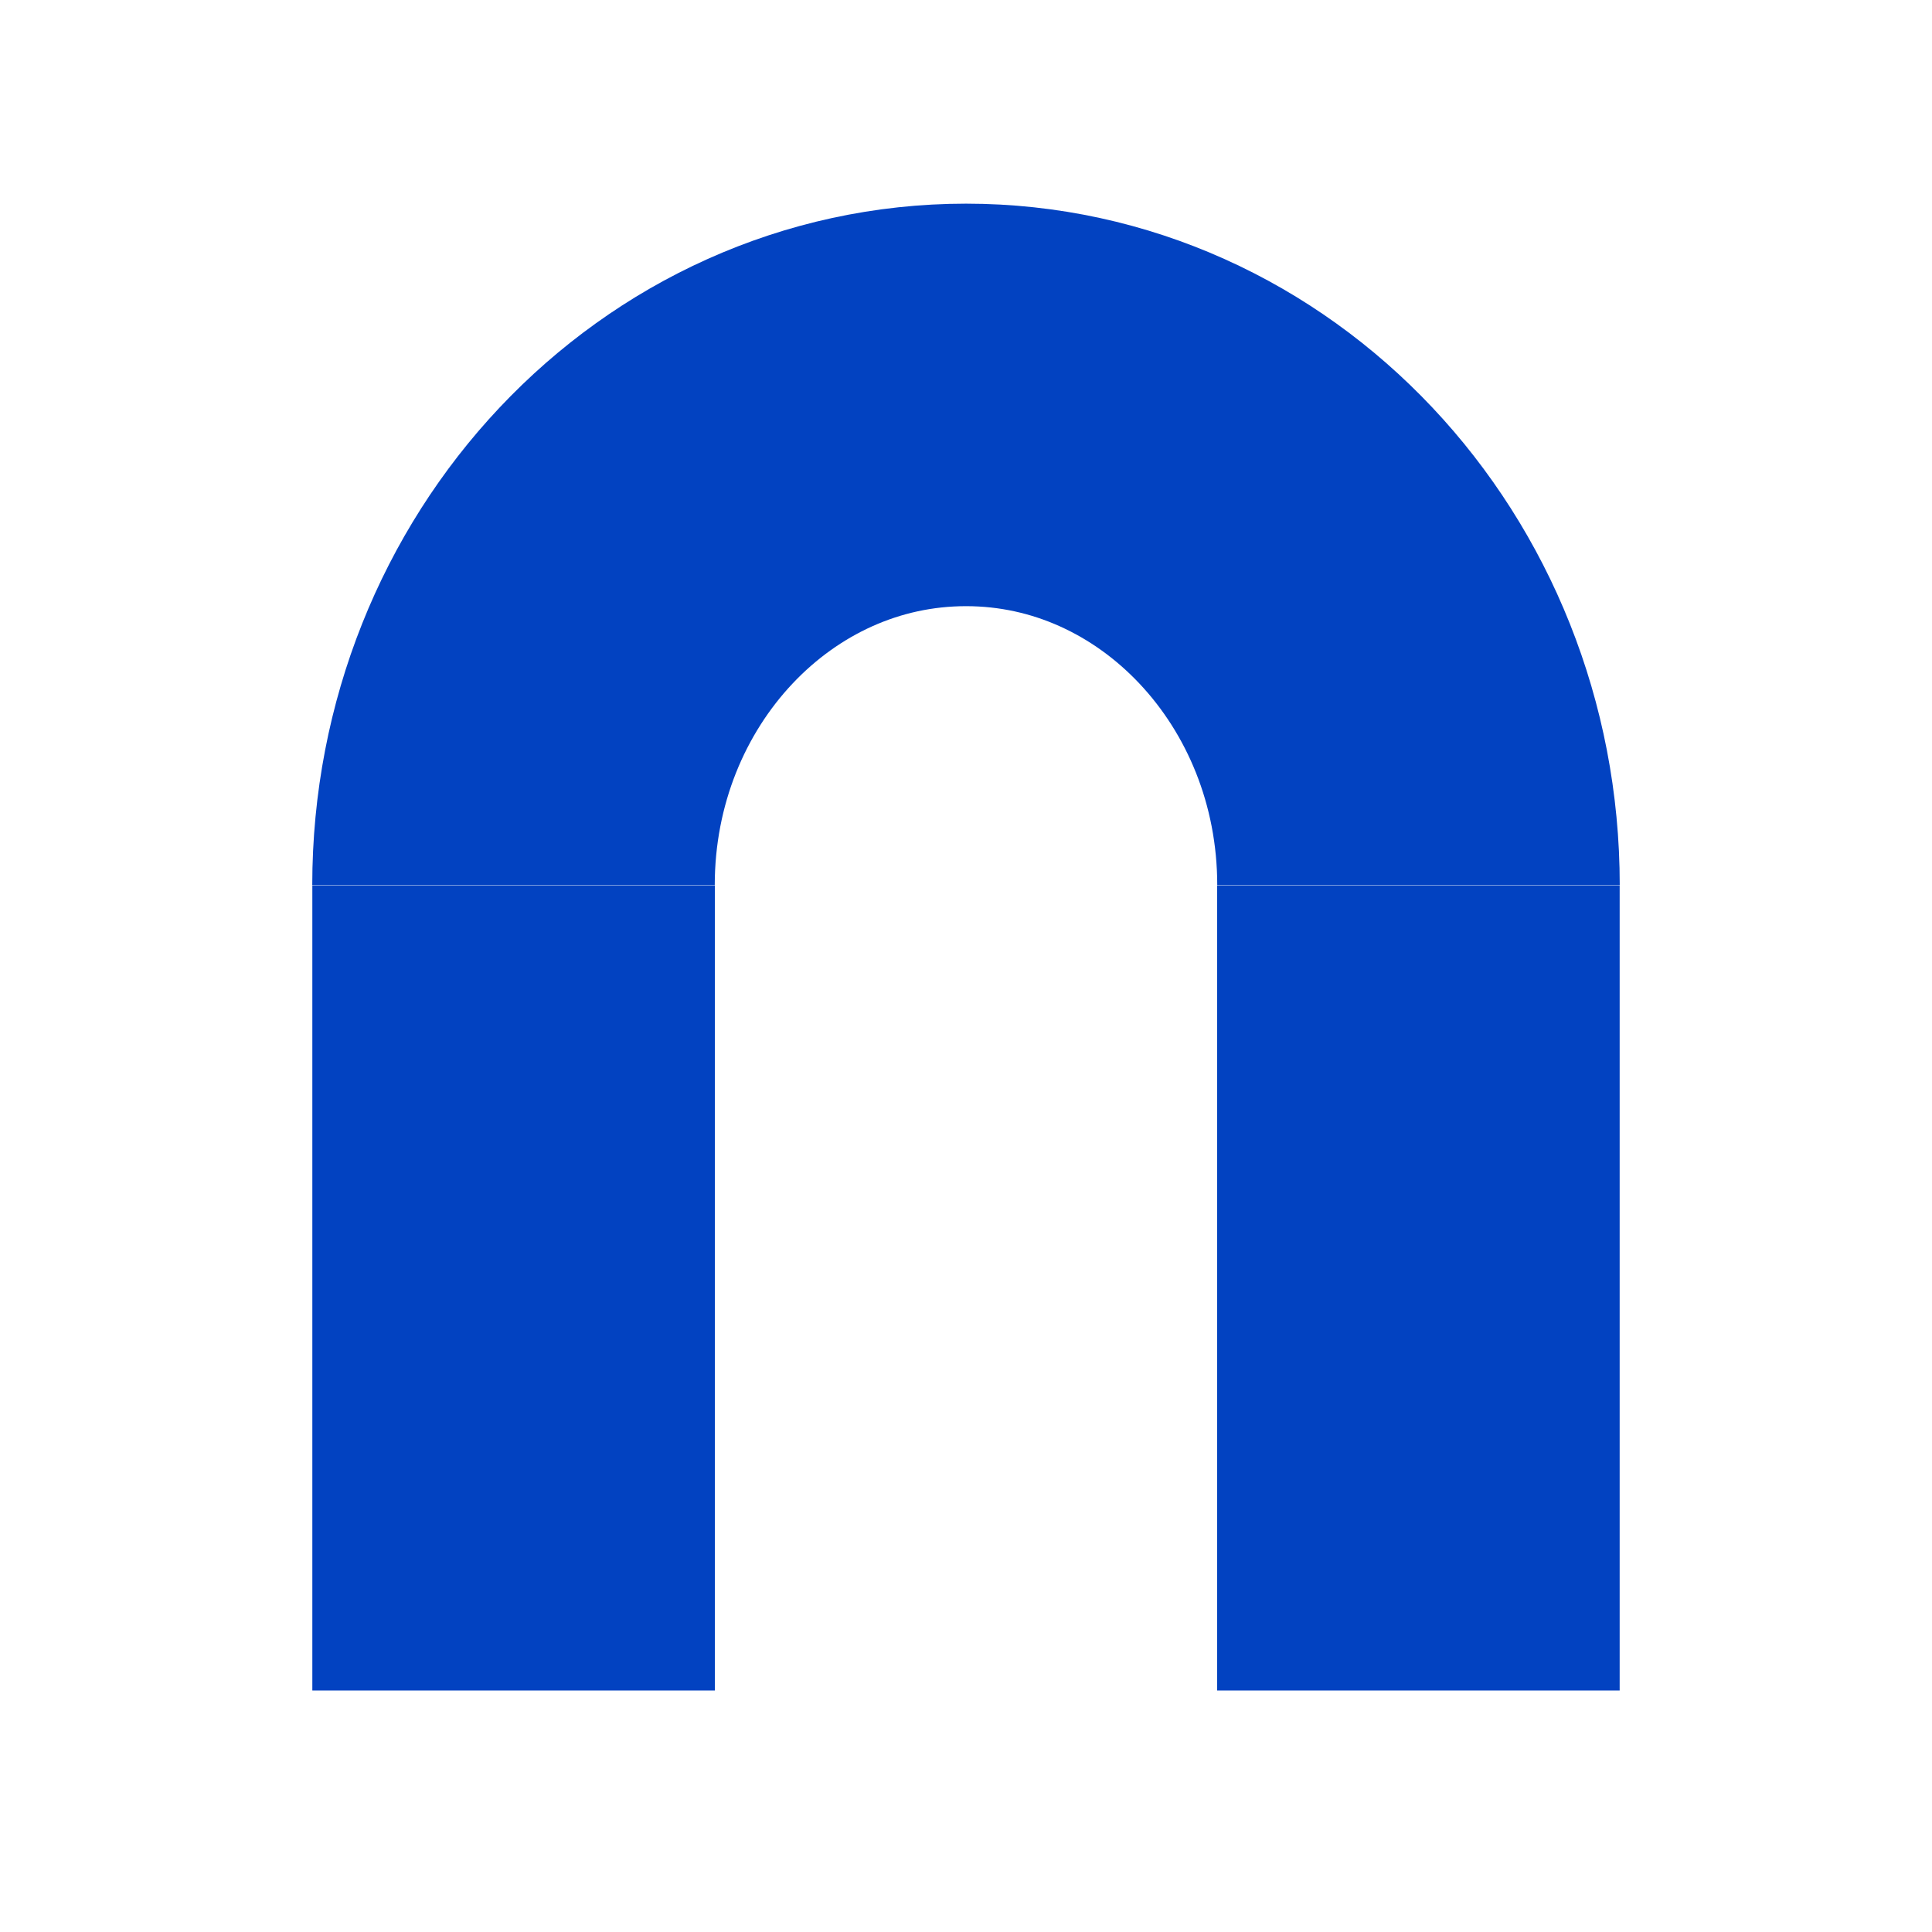
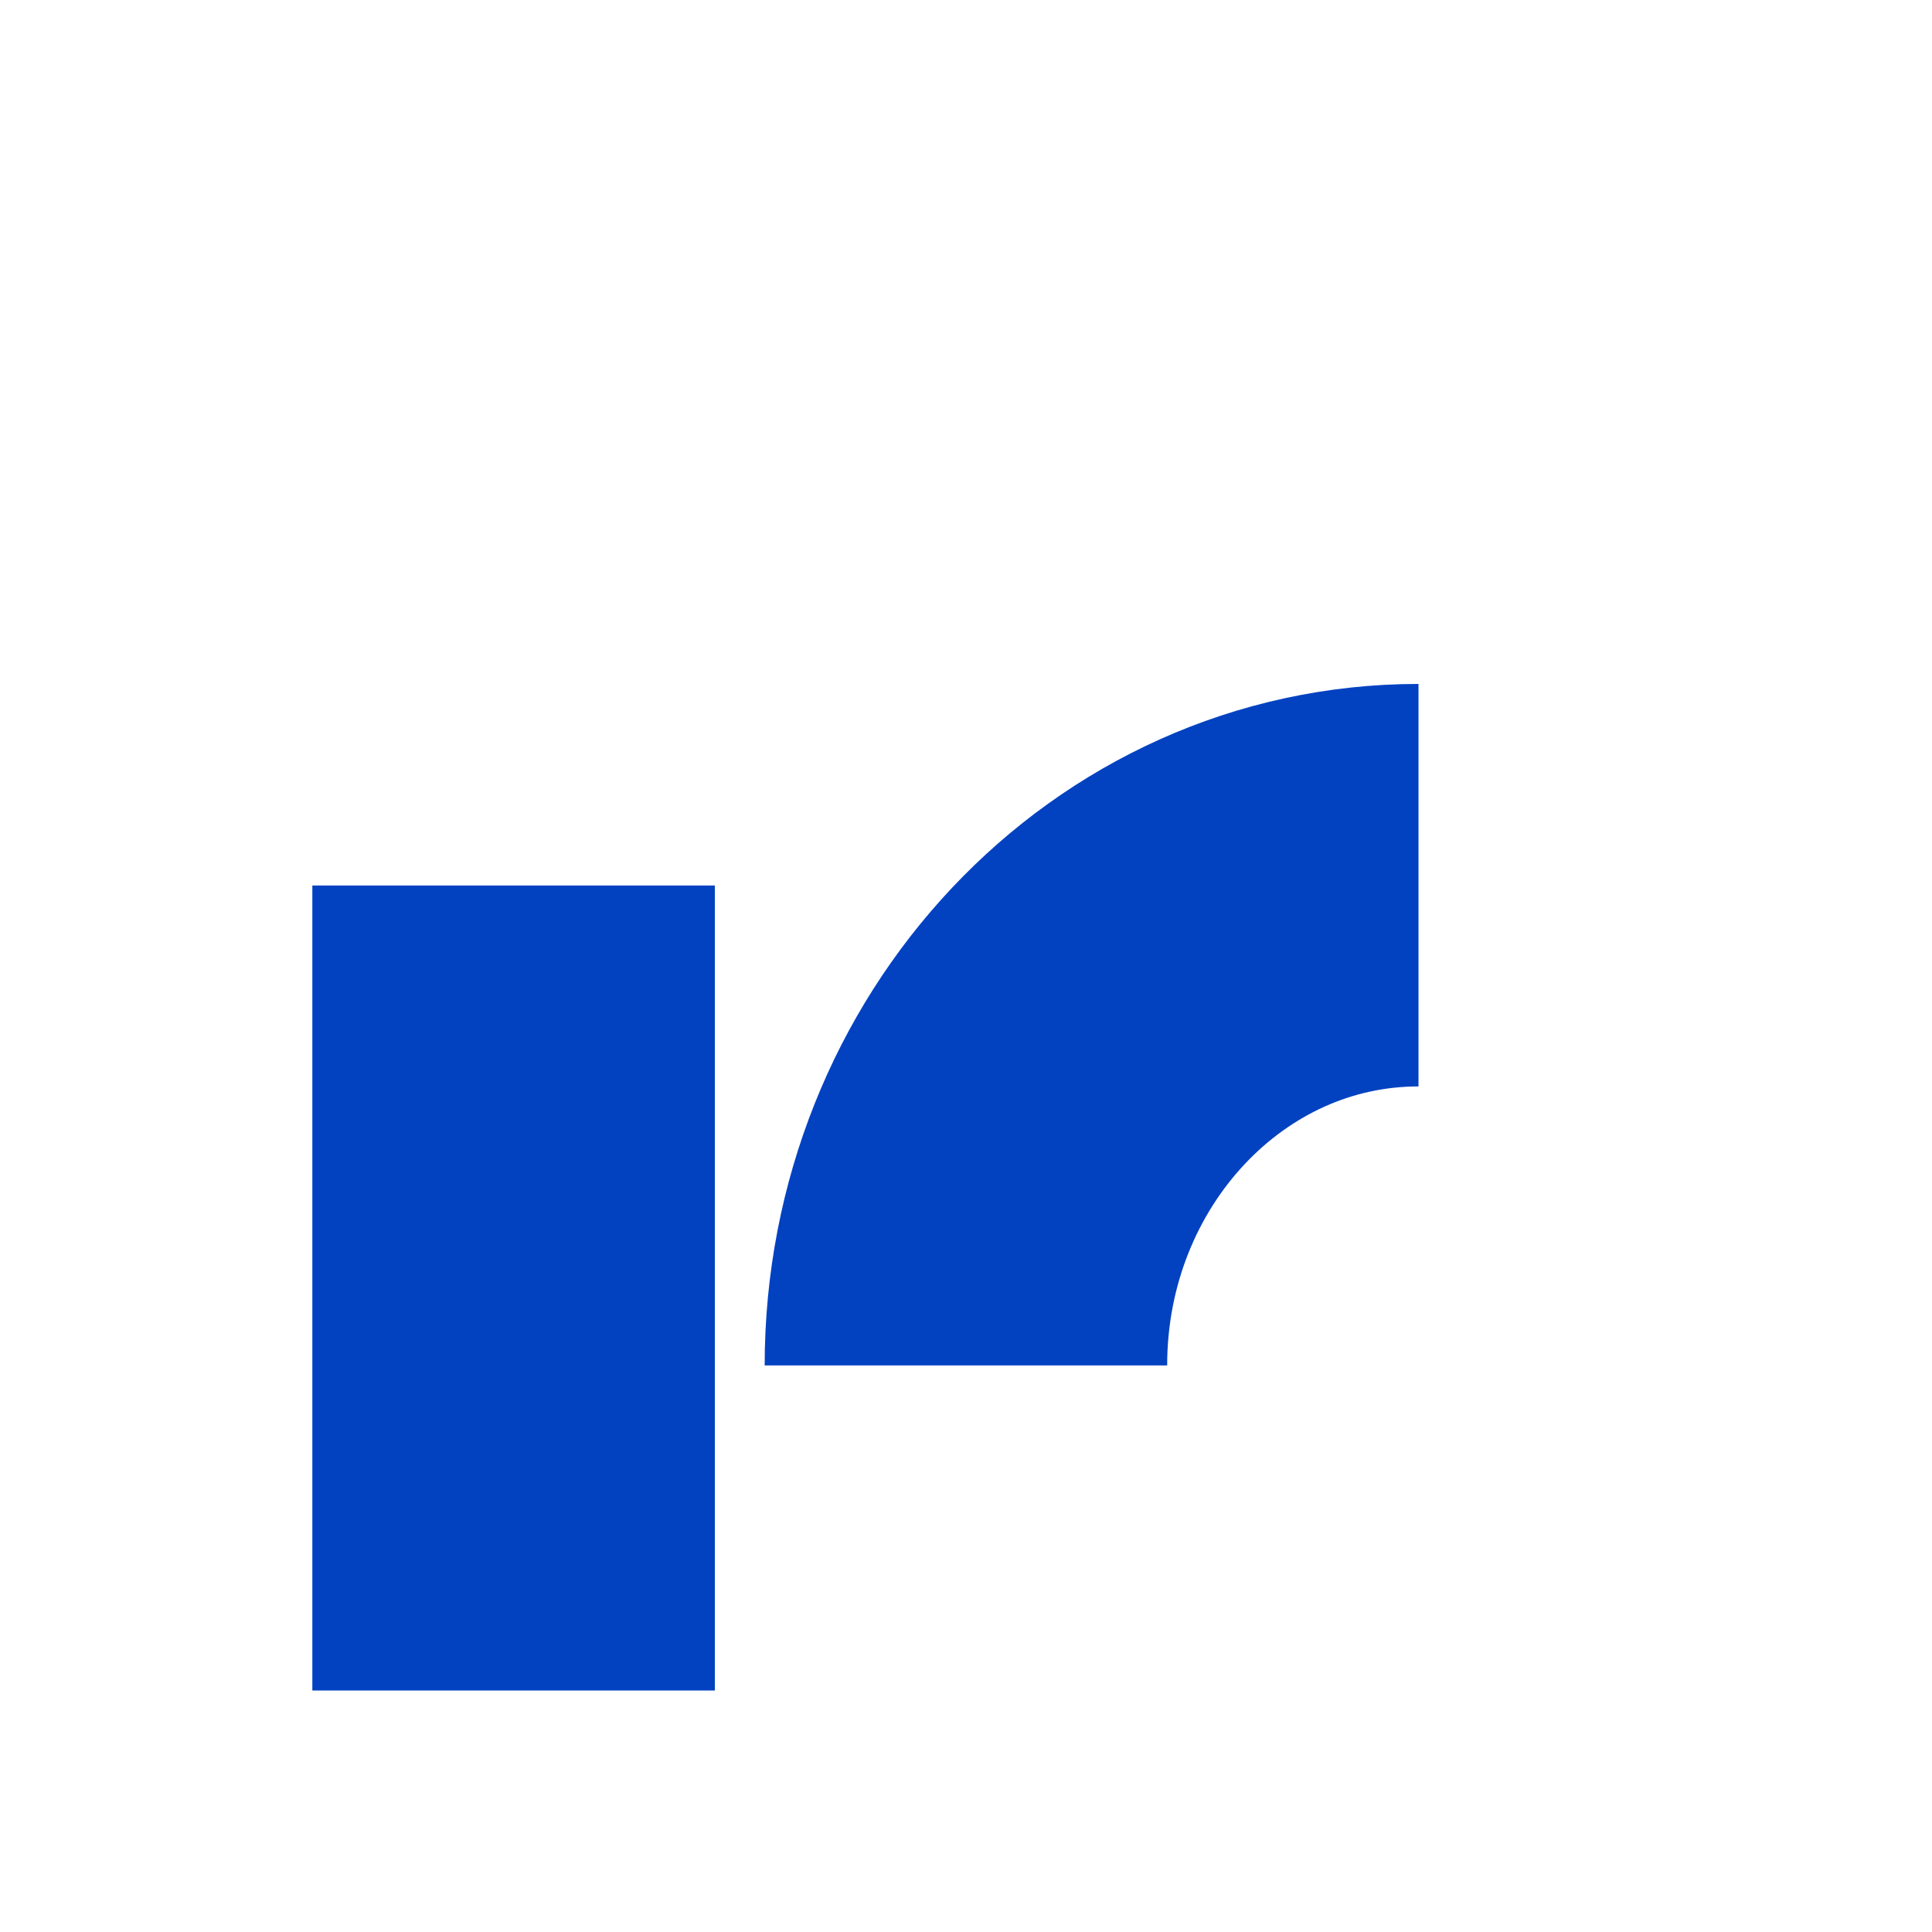
<svg xmlns="http://www.w3.org/2000/svg" version="1.1" width="24" height="24" viewBox="0 0 24 24" enable-background="new 0 0 24 24">
-   <path d="M17.621,10.996c0-3.294-2.517-5.966-5.62-5.966     c-3.105,0-5.622,2.671-5.622,5.966" fill="none" stroke="#0242c1" stroke-width="5" id="path2" />
+   <path d="M17.621,10.996c-3.105,0-5.622,2.671-5.622,5.966" fill="none" stroke="#0242c1" stroke-width="5" id="path2" />
  <line x1="6.38" y1="11" x2="6.38" y2="21" fill="none" stroke="#0242c1" stroke-width="5" id="line4" />
-   <line x1="17.62" y1="11" x2="17.62" y2="21" fill="none" stroke="#0242c1" stroke-width="5" id="line6" />
</svg>